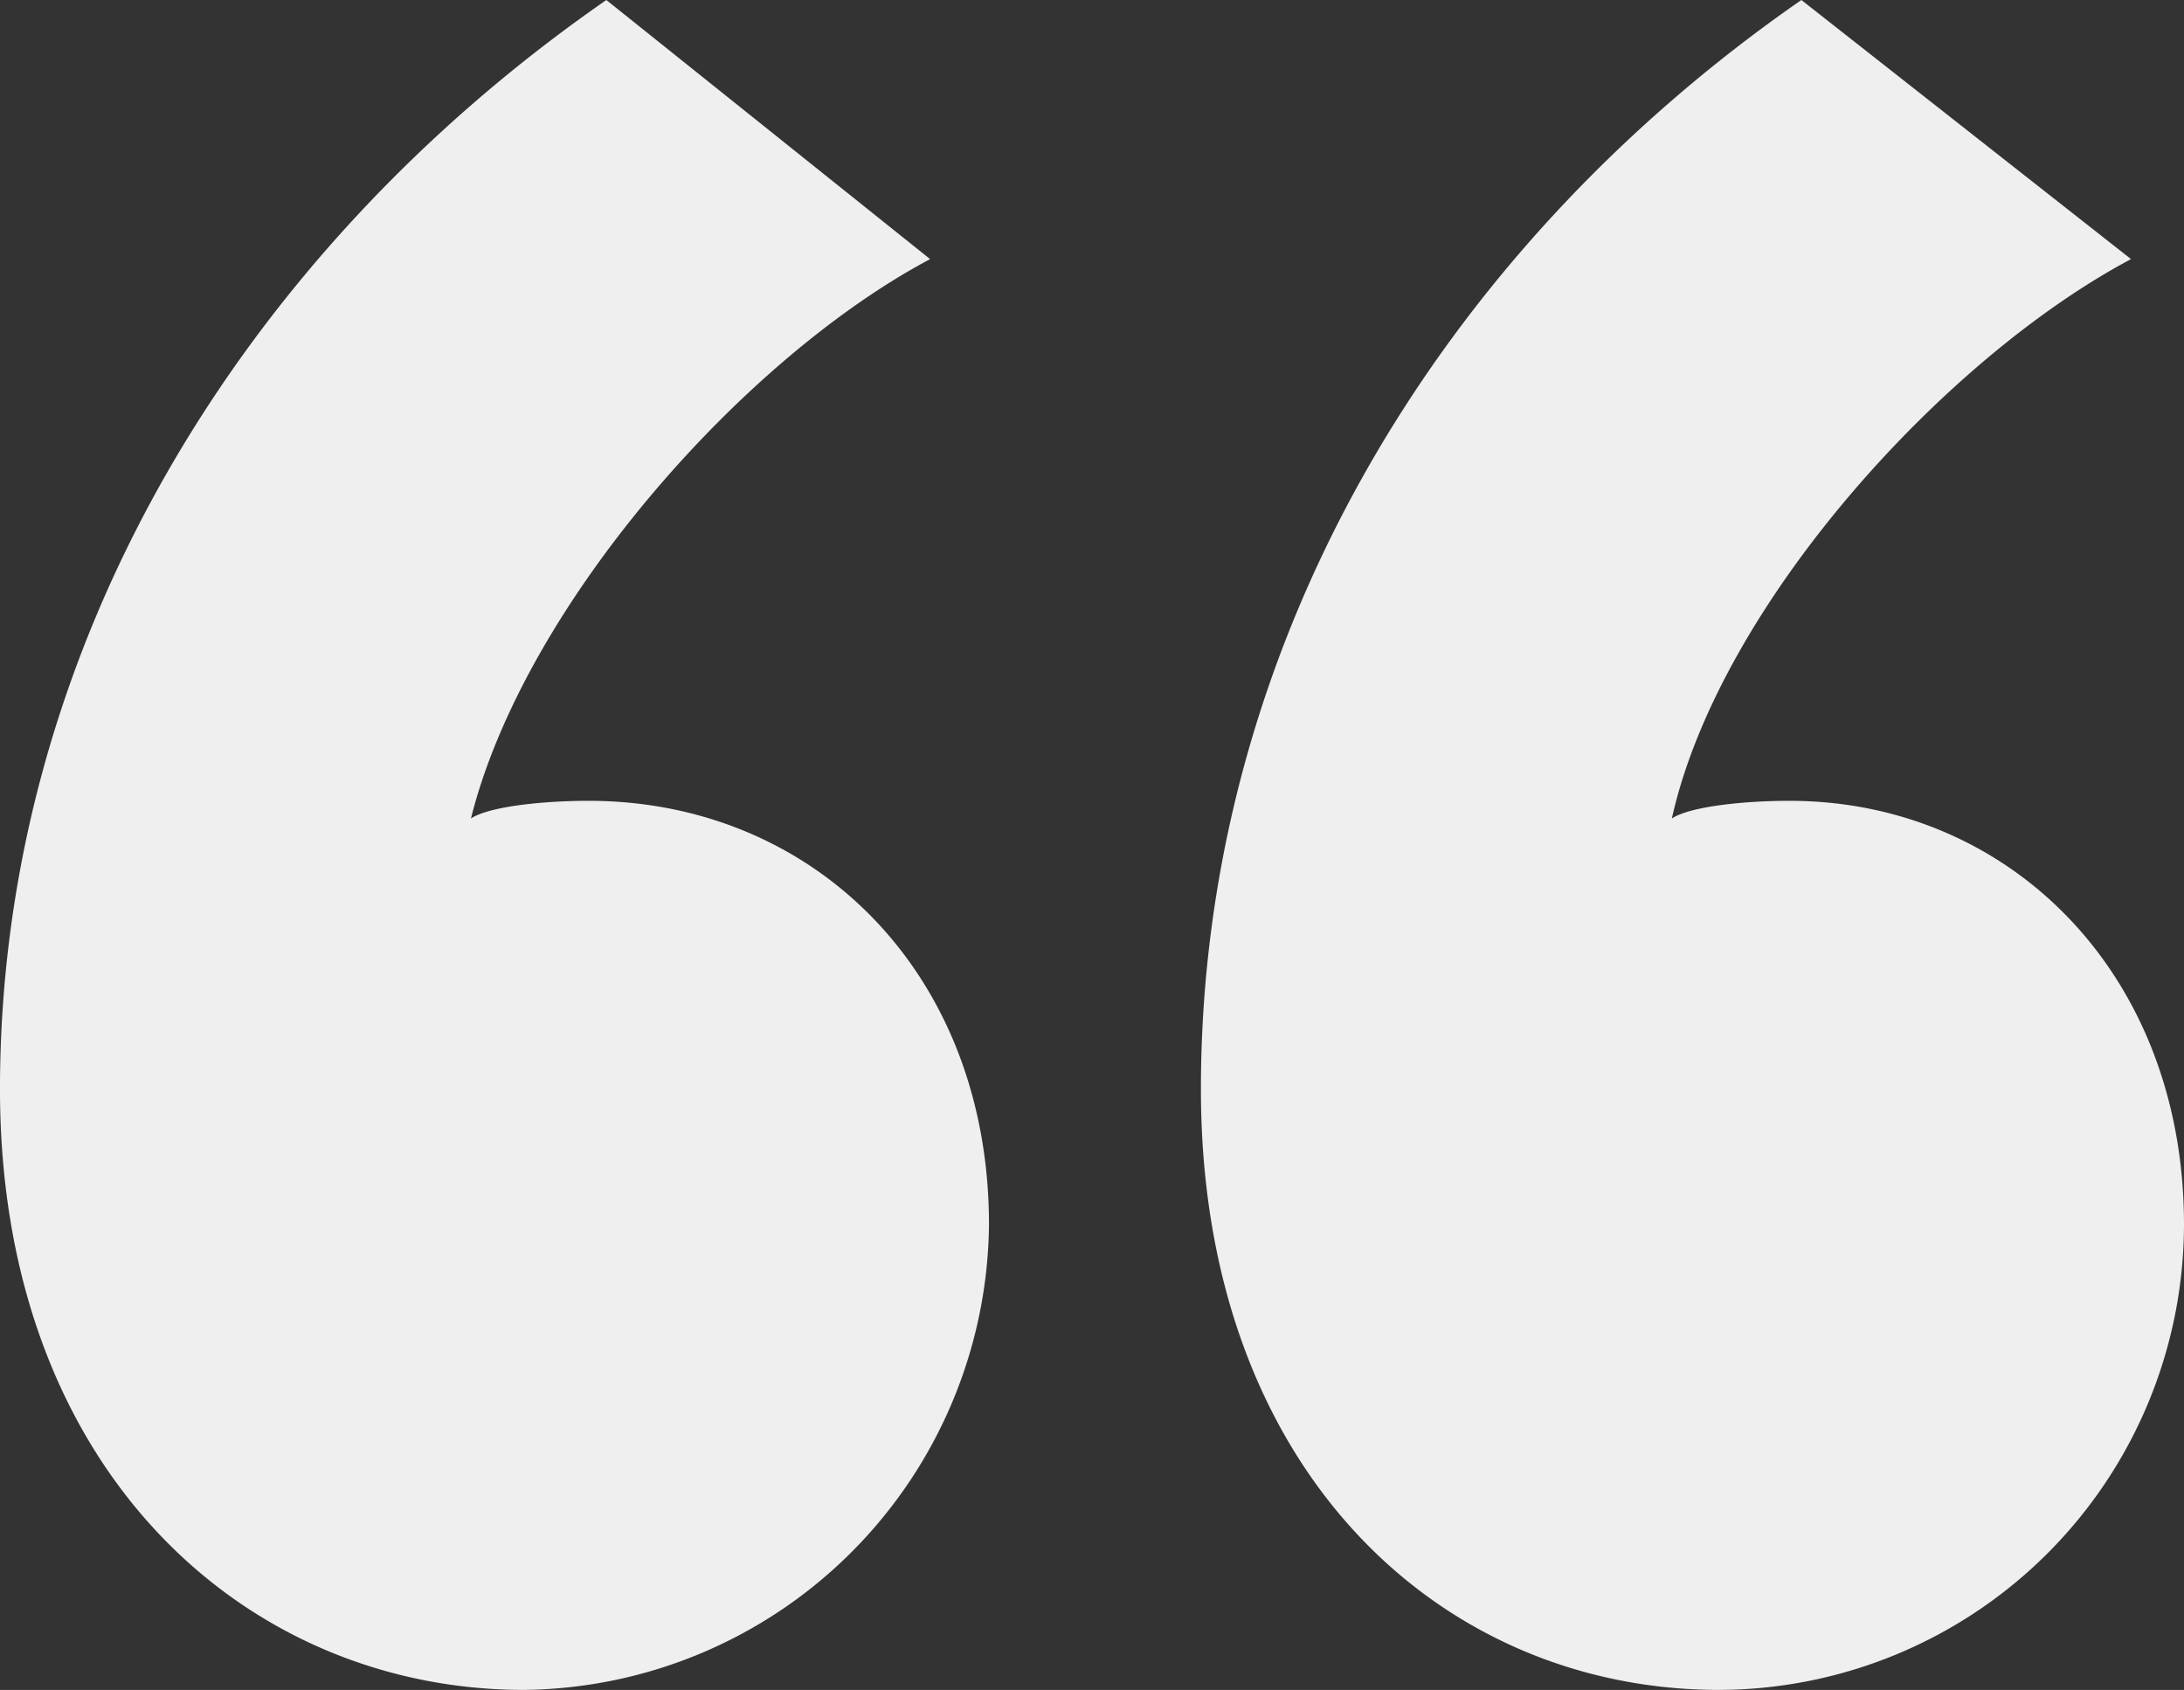
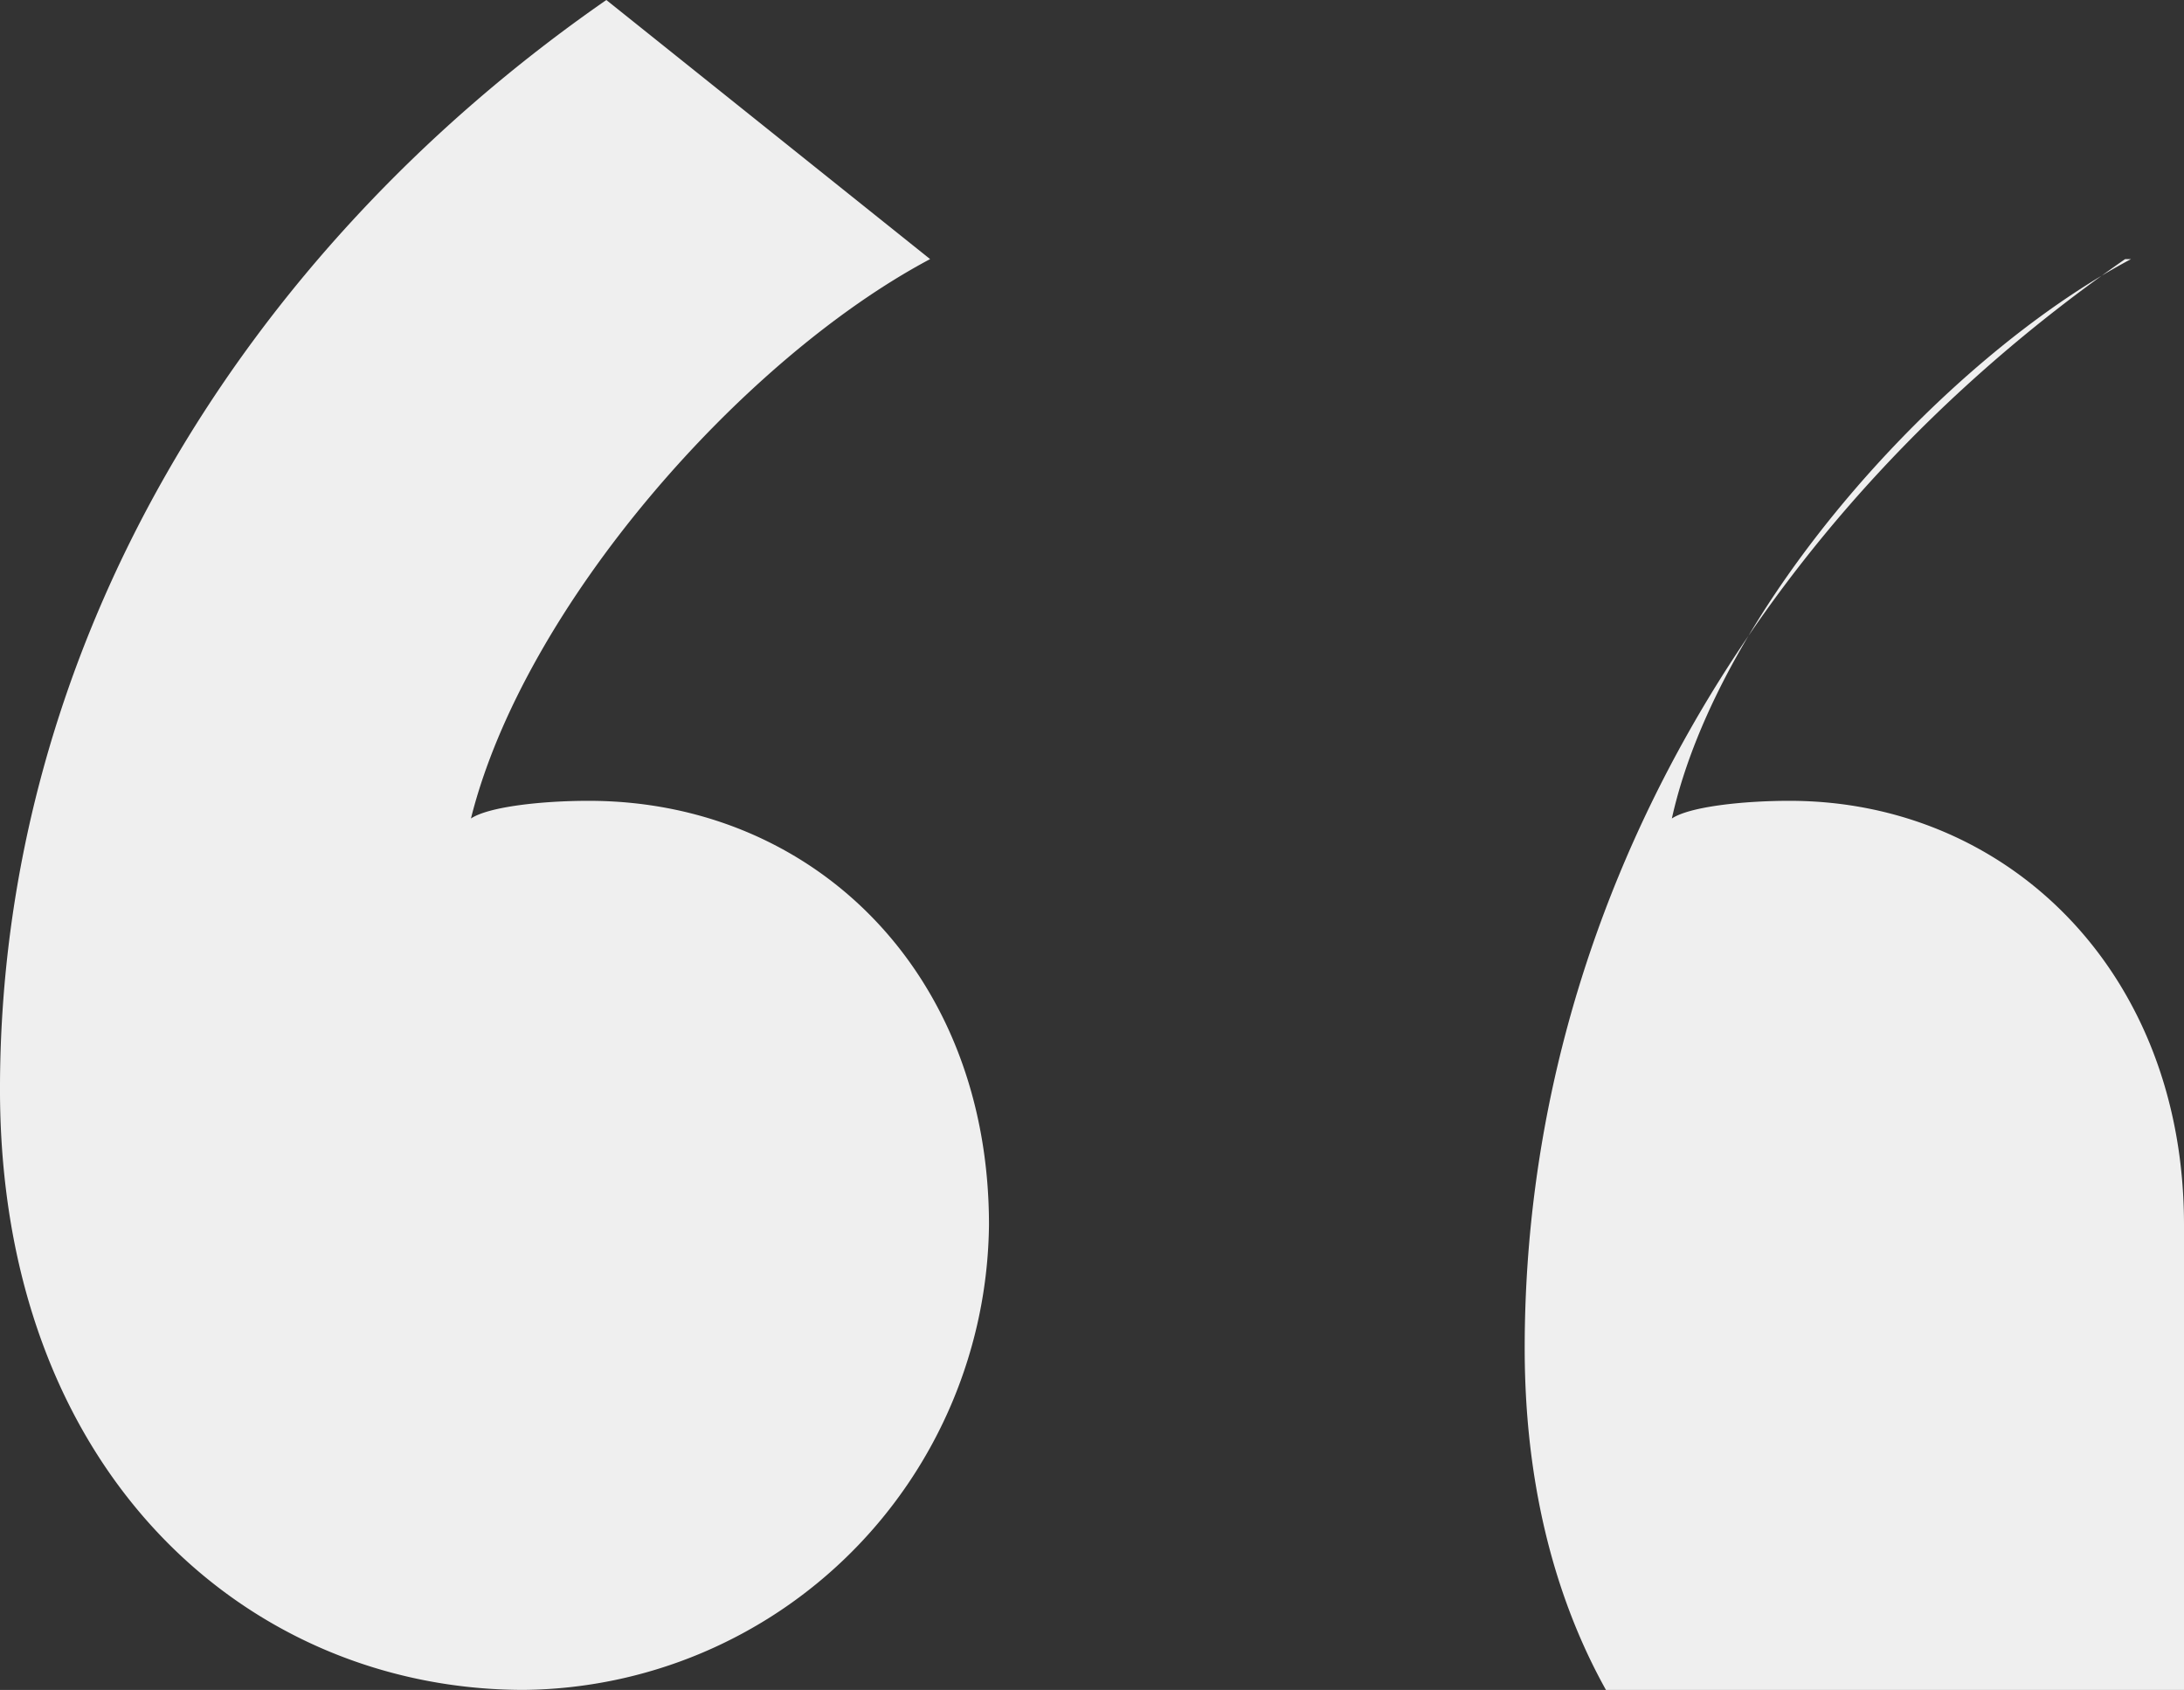
<svg xmlns="http://www.w3.org/2000/svg" width="160.643" height="124.271" viewBox="0 0 160.643 124.271">
  <rect x="0" y="0" width="160.643" height="124.271" fill="#333333" stroke="none" />
-   <path id="quote-left" d="M-37.454-293.141c-26.846,18.619-44.6,47.63-44.6,80.1,0,28.145,18.186,44.166,38.537,44.166A34.563,34.563,0,0,0-9.309-203.077c0-18.619-12.99-31.176-29.444-31.176-3.464,0-7.361.433-8.66,1.3,3.9-15.588,19.918-33.774,33.774-41.135Zm87.9,0c-26.846,18.619-44.166,47.63-44.166,80.1,0,28.145,17.753,44.166,38.1,44.166A34.279,34.279,0,0,0,78.59-203.077c0-18.619-12.99-31.176-29.011-31.176-3.464,0-7.361.433-8.66,1.3,3.464-15.588,19.918-33.774,33.774-41.135Z" transform="translate(82.053 293.141)" fill="#efefef" />
+   <path id="quote-left" d="M-37.454-293.141c-26.846,18.619-44.6,47.63-44.6,80.1,0,28.145,18.186,44.166,38.537,44.166A34.563,34.563,0,0,0-9.309-203.077c0-18.619-12.99-31.176-29.444-31.176-3.464,0-7.361.433-8.66,1.3,3.9-15.588,19.918-33.774,33.774-41.135m87.9,0c-26.846,18.619-44.166,47.63-44.166,80.1,0,28.145,17.753,44.166,38.1,44.166A34.279,34.279,0,0,0,78.59-203.077c0-18.619-12.99-31.176-29.011-31.176-3.464,0-7.361.433-8.66,1.3,3.464-15.588,19.918-33.774,33.774-41.135Z" transform="translate(82.053 293.141)" fill="#efefef" />
</svg>